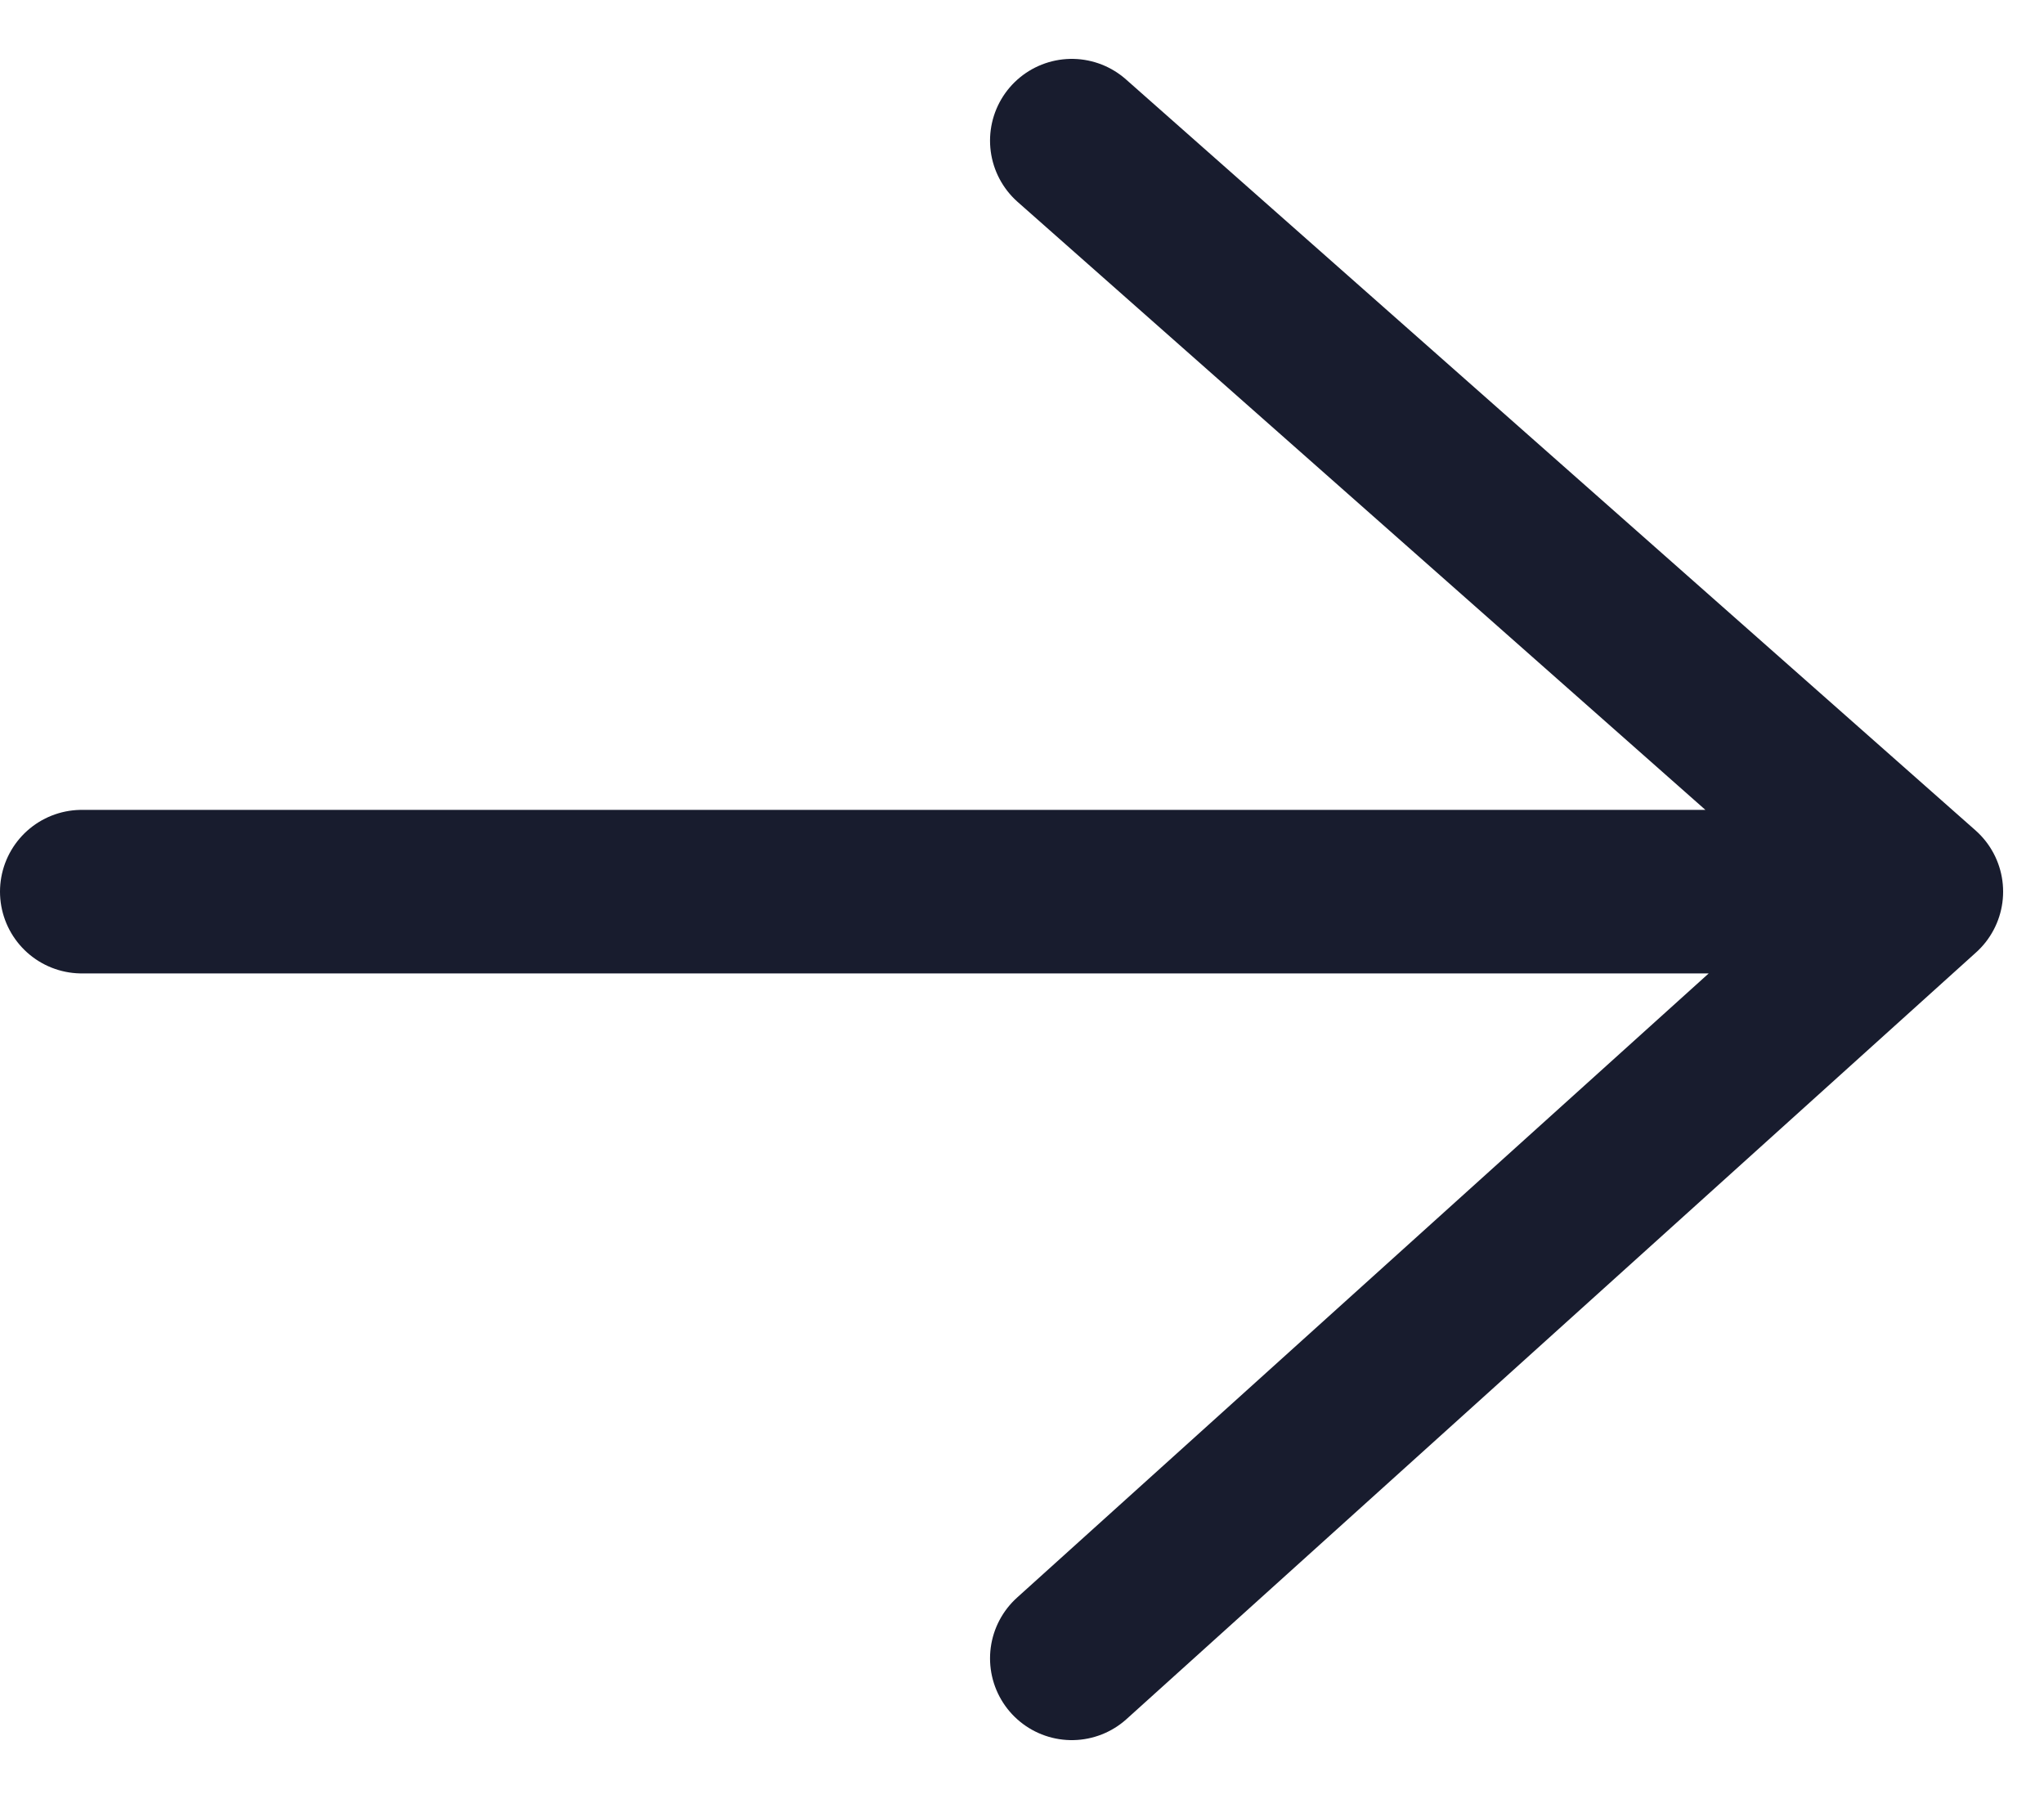
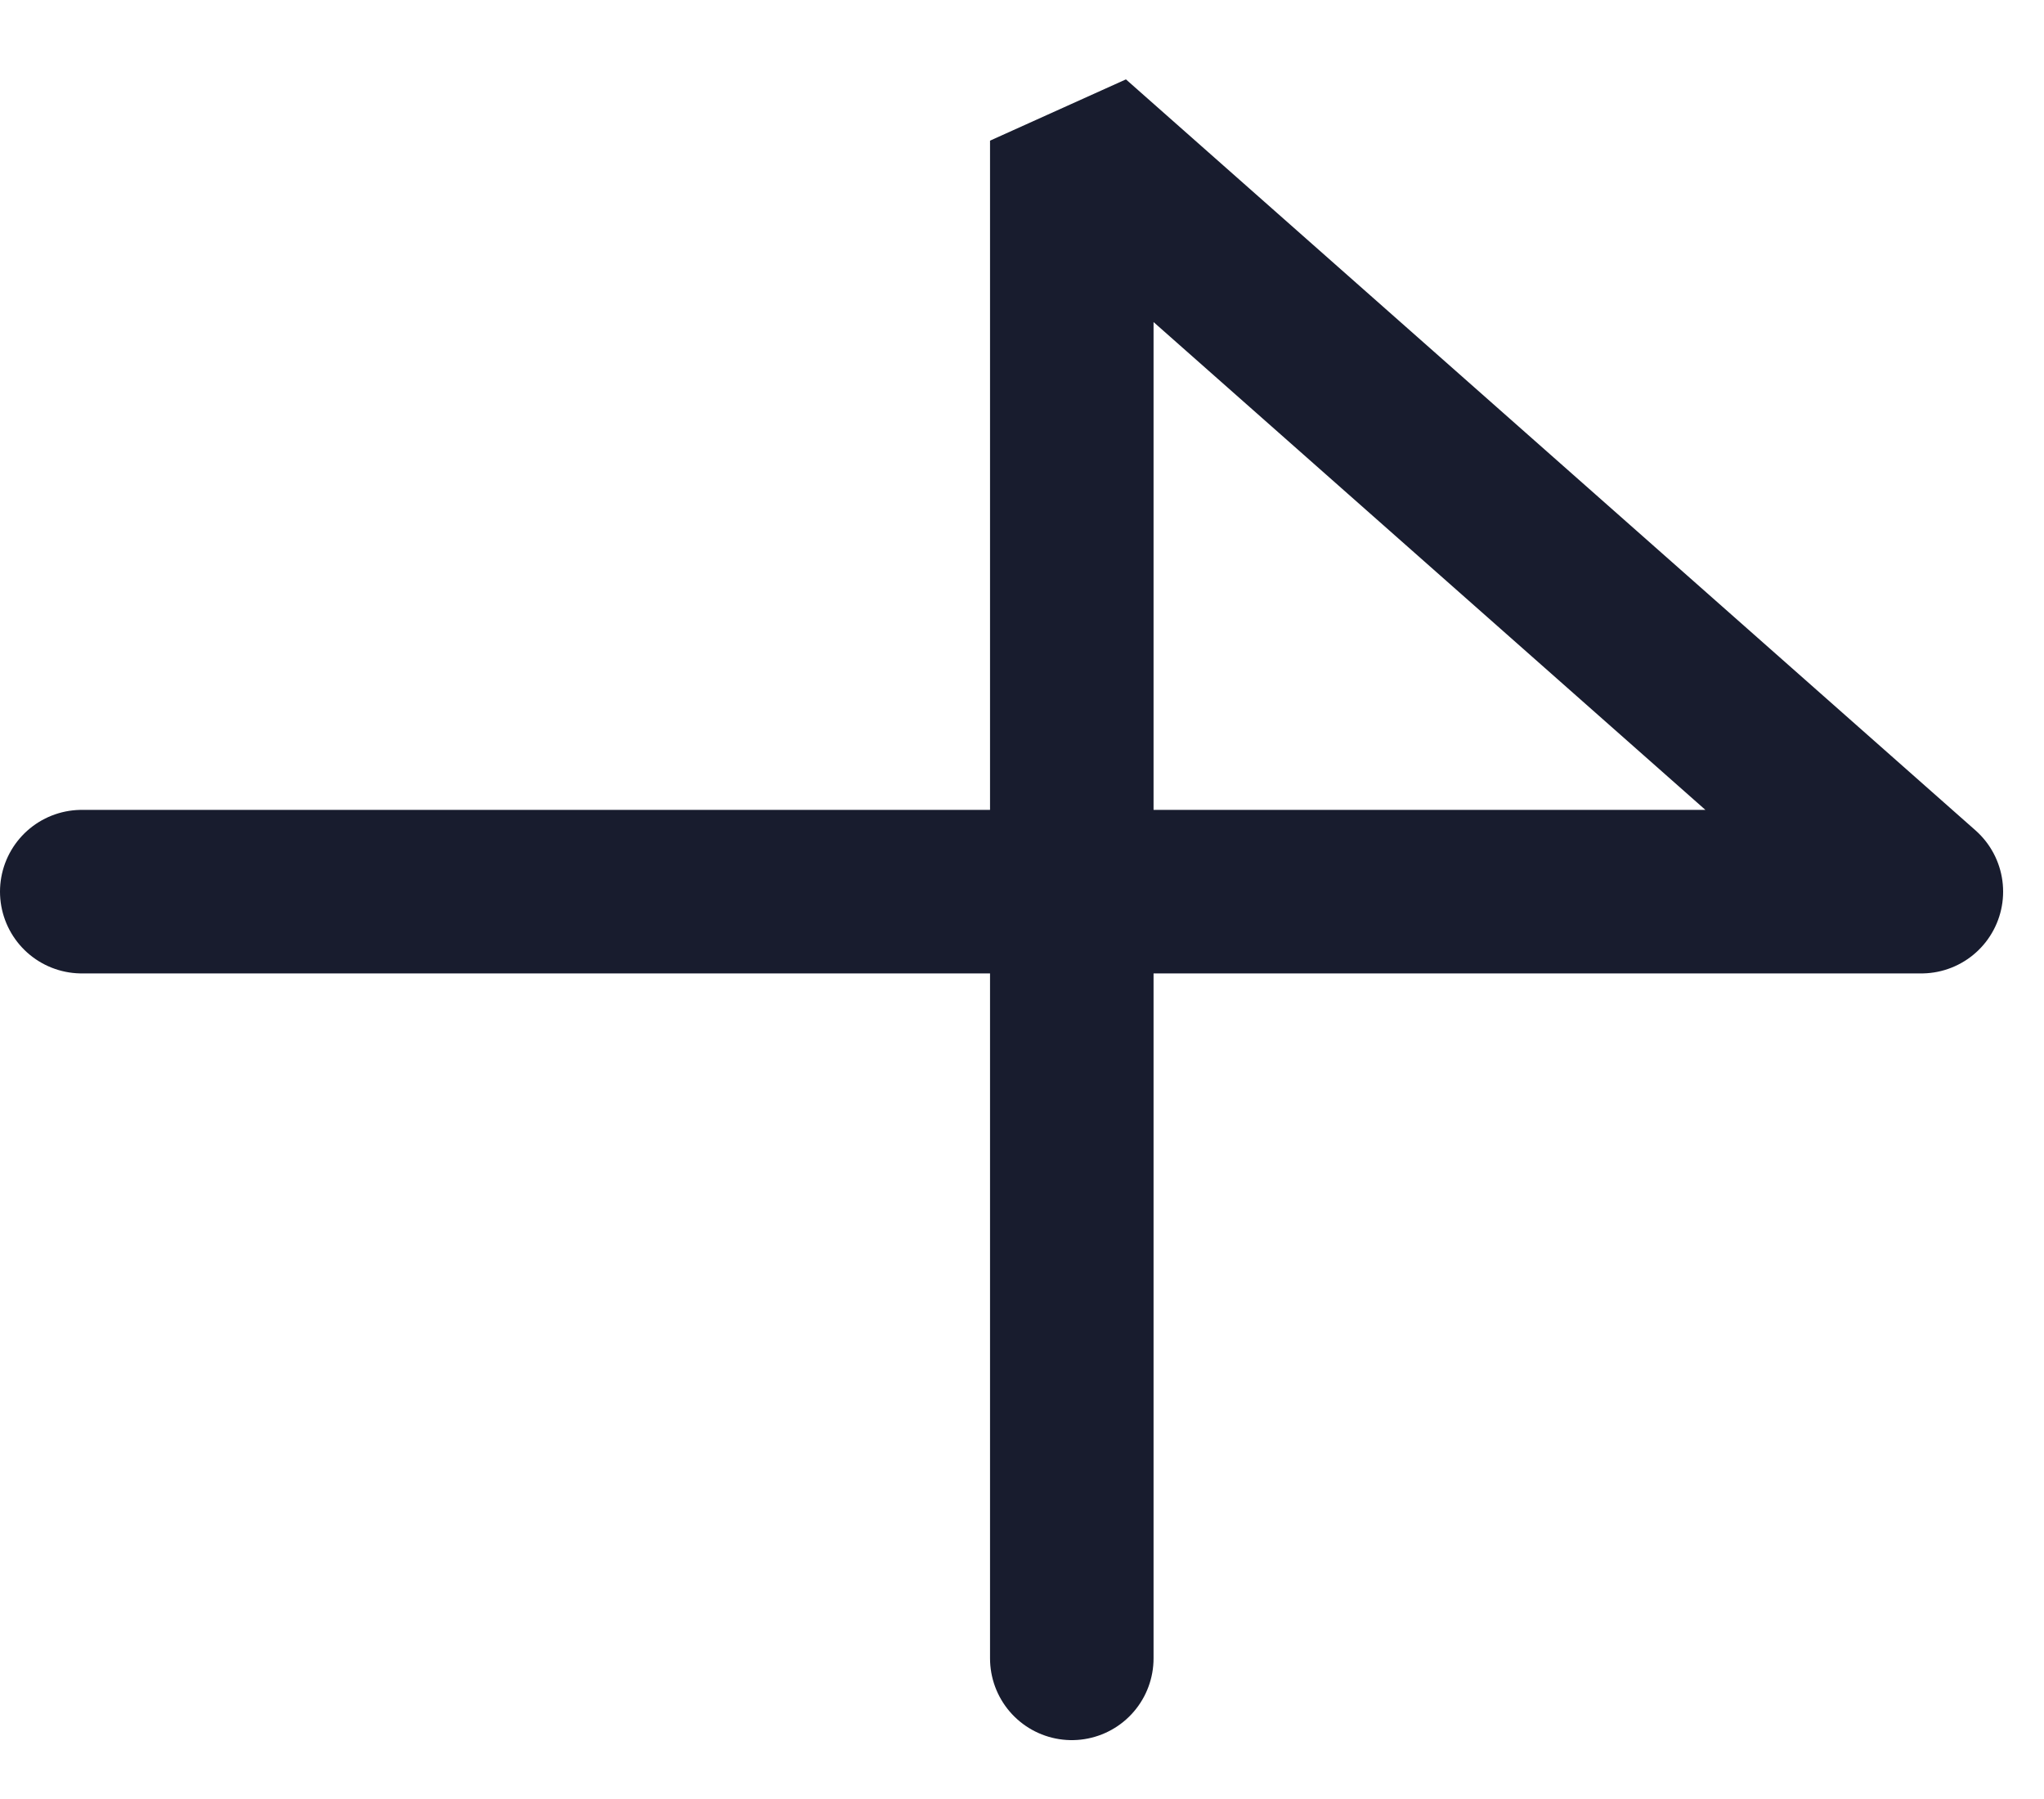
<svg xmlns="http://www.w3.org/2000/svg" width="25" height="22" viewBox="0 0 25 22" fill="none">
-   <path d="M1 10.904H23.5M23.5 10.904L13.109 1.72M23.5 10.904L13.109 20.28" stroke="#181C2E" stroke-width="2" stroke-linecap="round" stroke-linejoin="bevel" />
+   <path d="M1 10.904H23.5M23.5 10.904L13.109 1.72L13.109 20.28" stroke="#181C2E" stroke-width="2" stroke-linecap="round" stroke-linejoin="bevel" />
</svg>